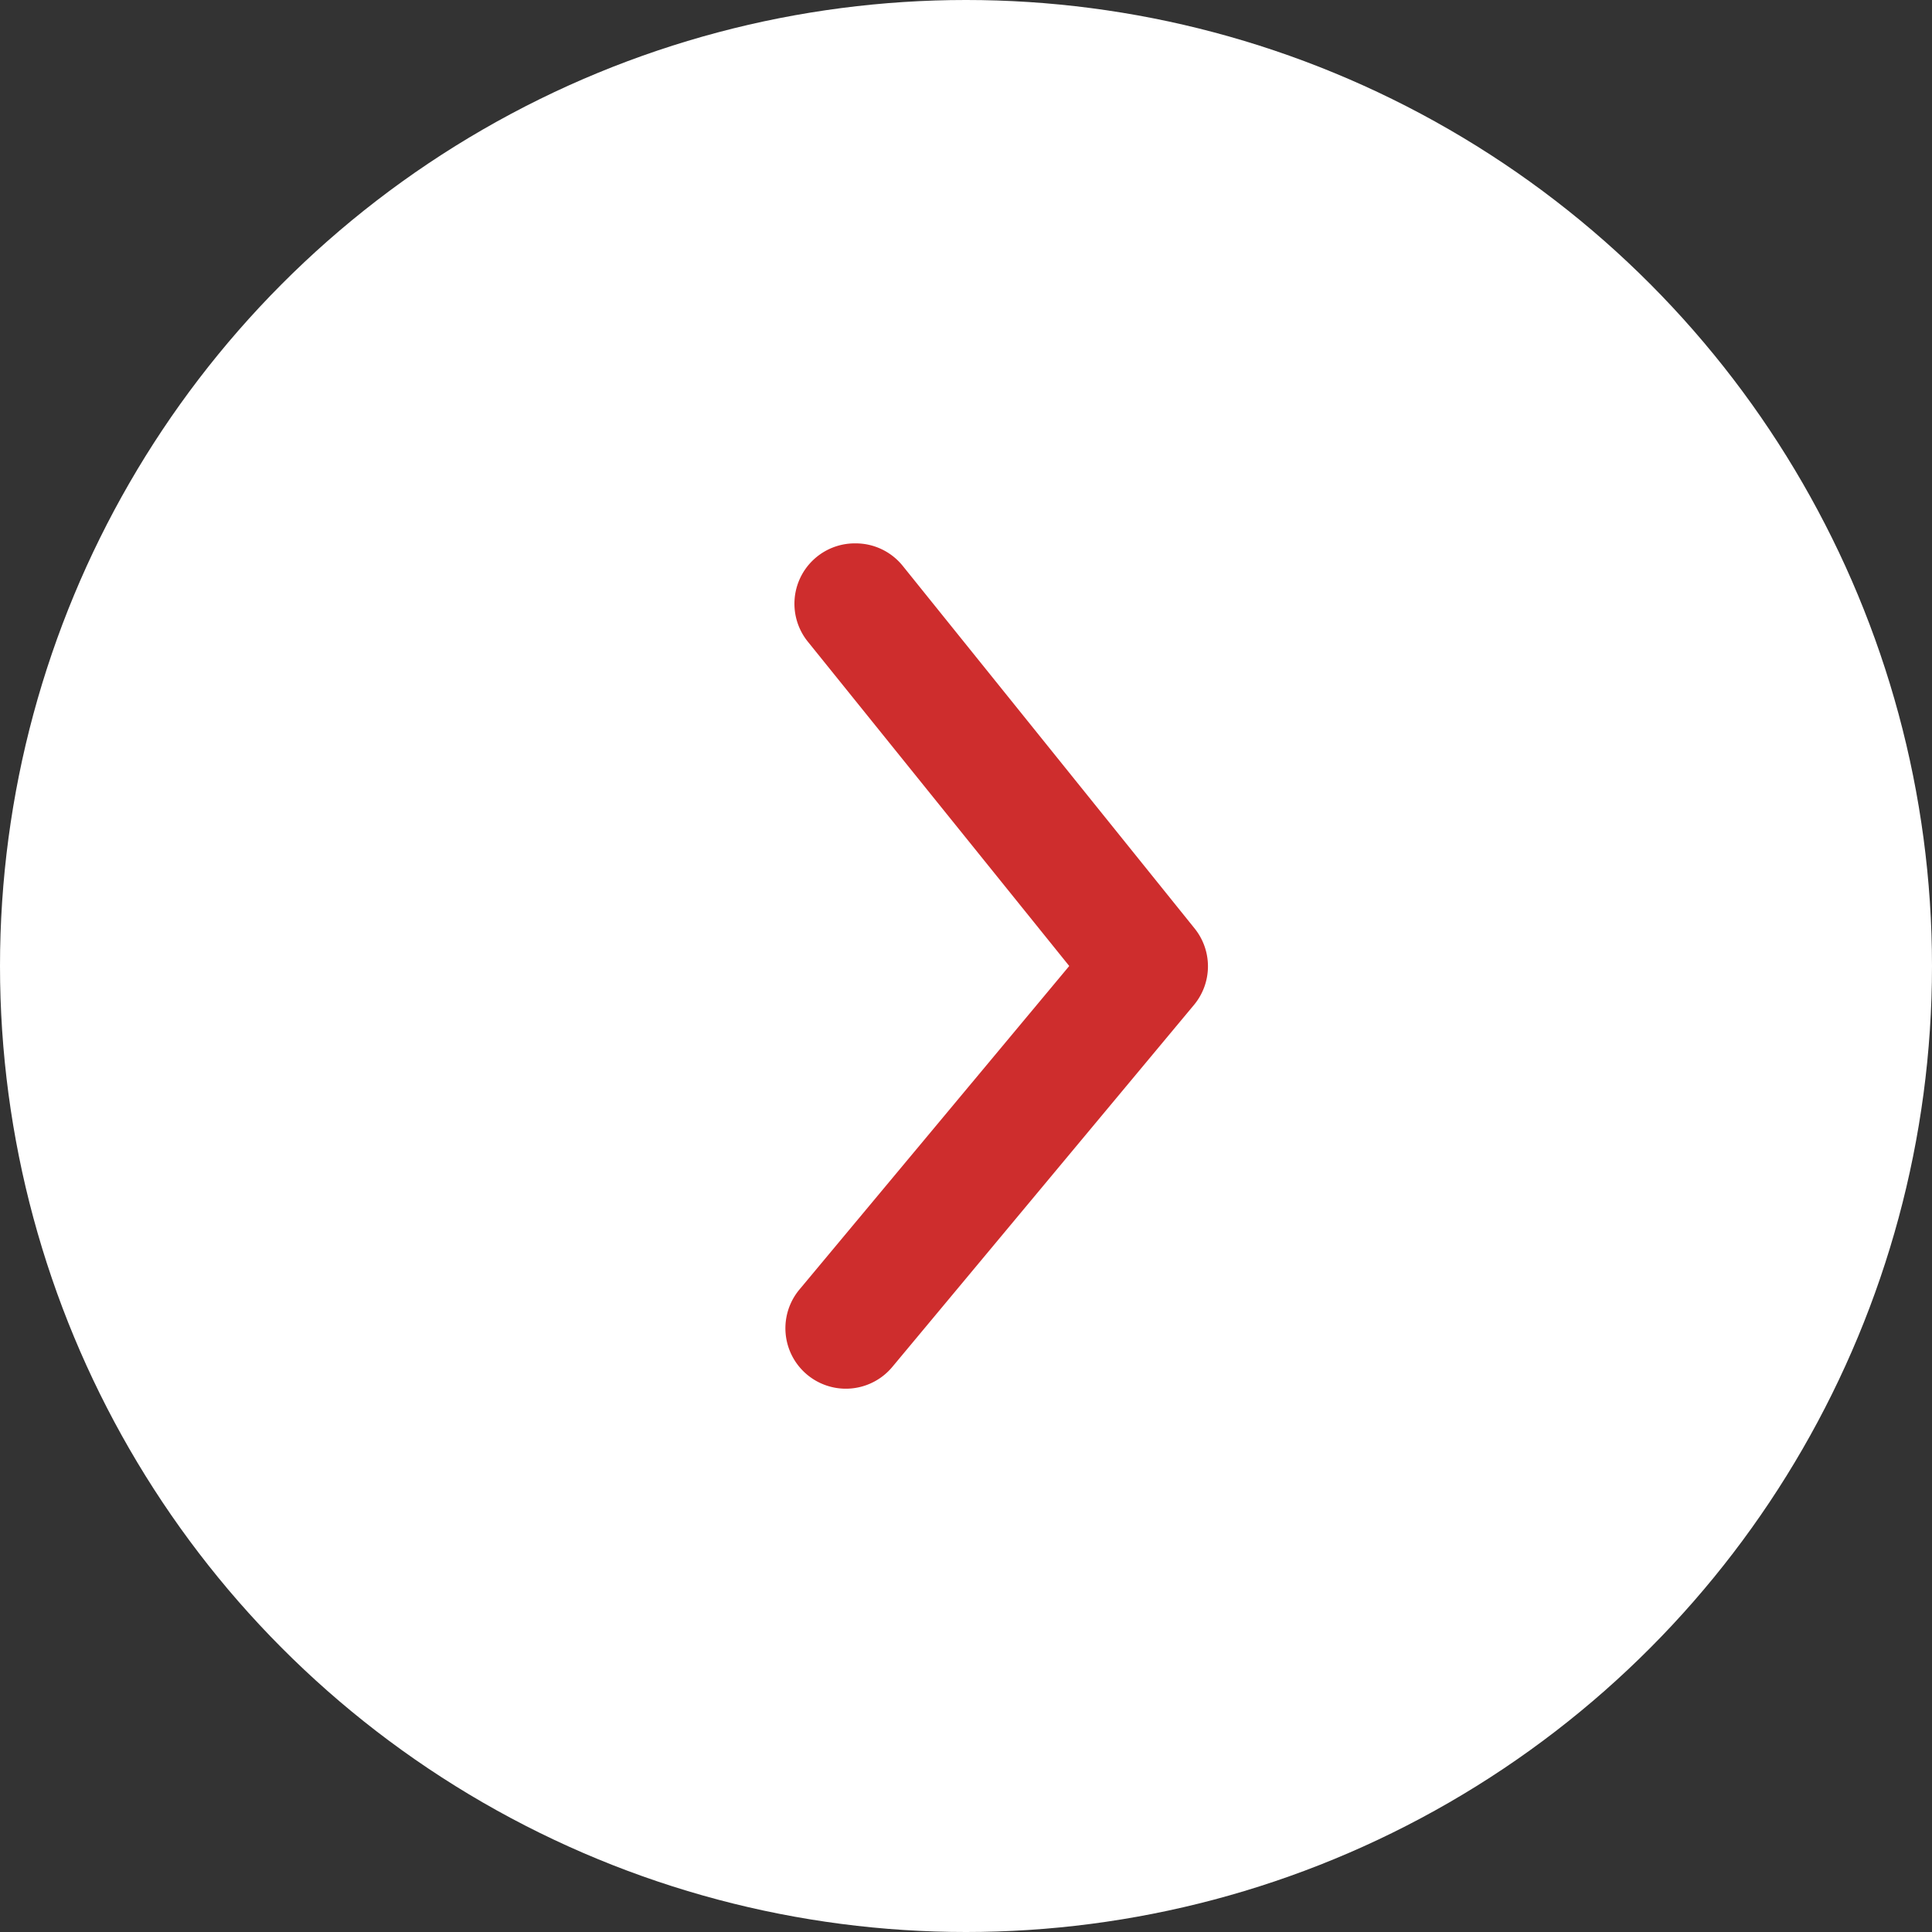
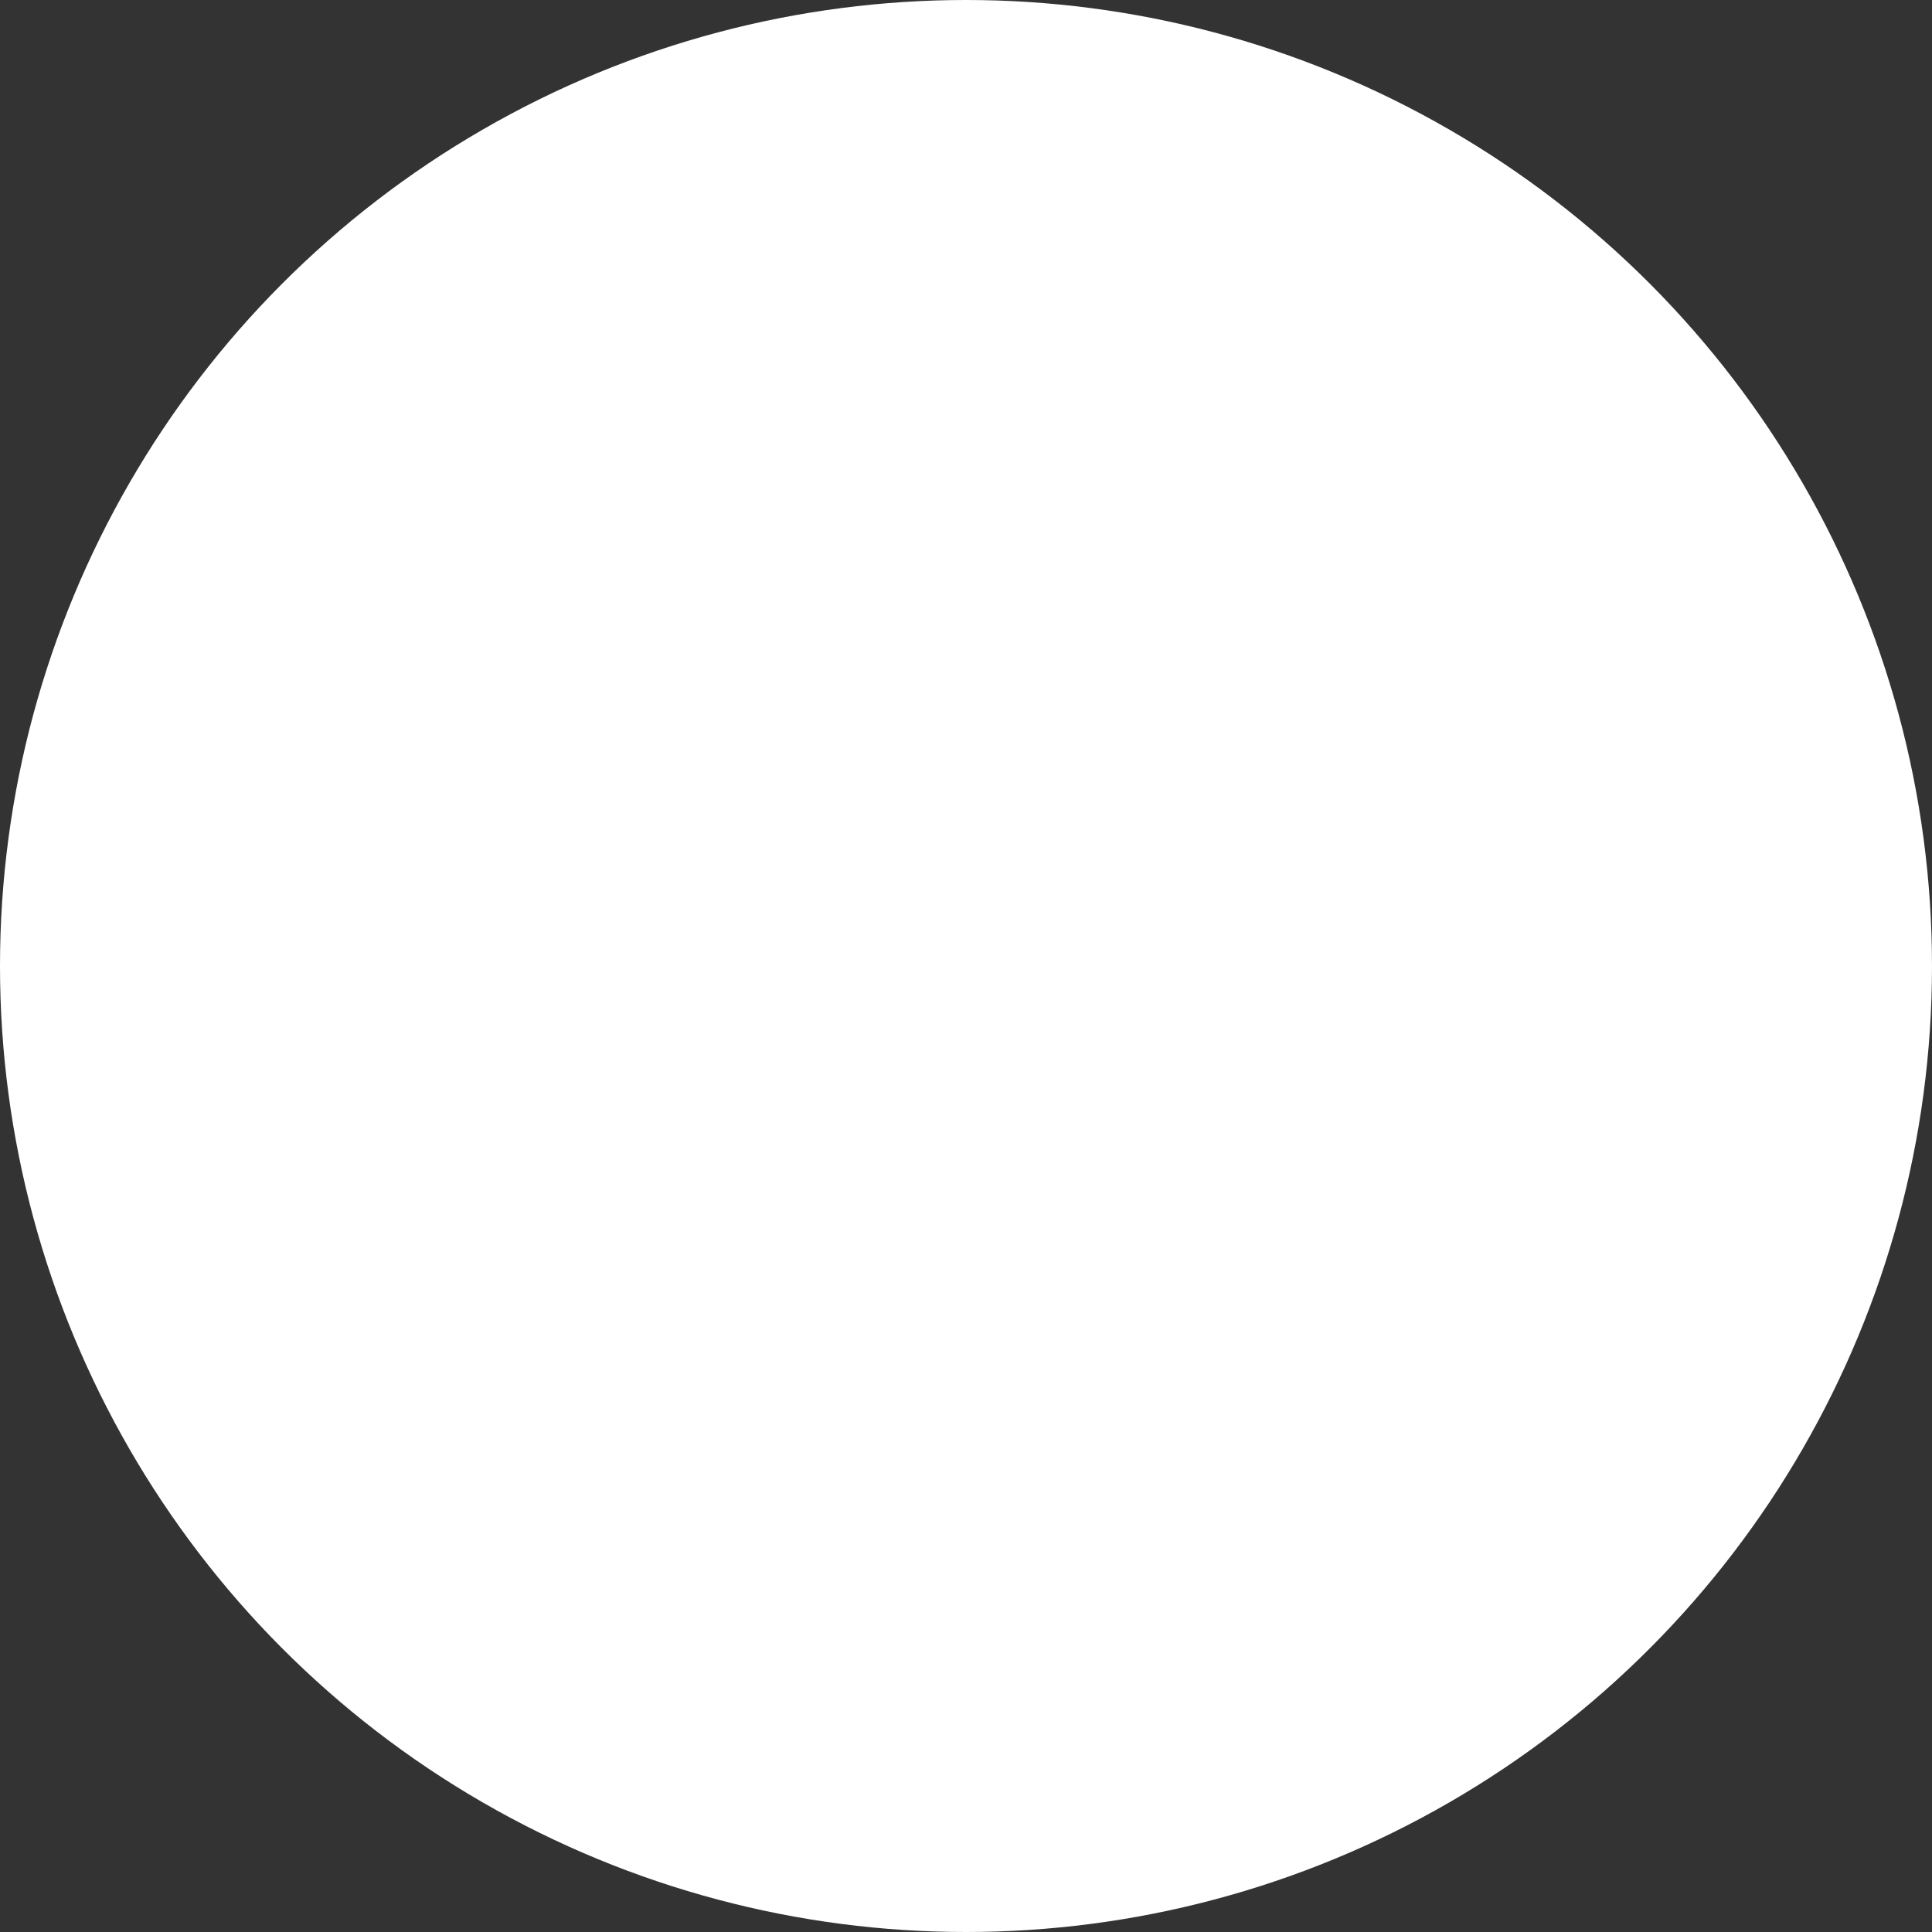
<svg xmlns="http://www.w3.org/2000/svg" id="slide_prev" width="64" height="64" viewBox="0 0 64 64">
  <rect x="0" y="0" width="64" height="64" fill="#333333" stroke="none" />
  <circle id="楕円形_141" data-name="楕円形 141" cx="32" cy="32" r="32" fill="#fff" />
-   <path id="パス_4904" data-name="パス 4904" d="M28.34,18a2,2,0,0,1,1.56.74l9.66,12a2,2,0,0,1,0,2.54l-10,12a2,2,0,1,1-3.08-2.56L35.42,32,26.78,21.28A2,2,0,0,1,28.34,18Z" fill="#ce2d2d" />
</svg>